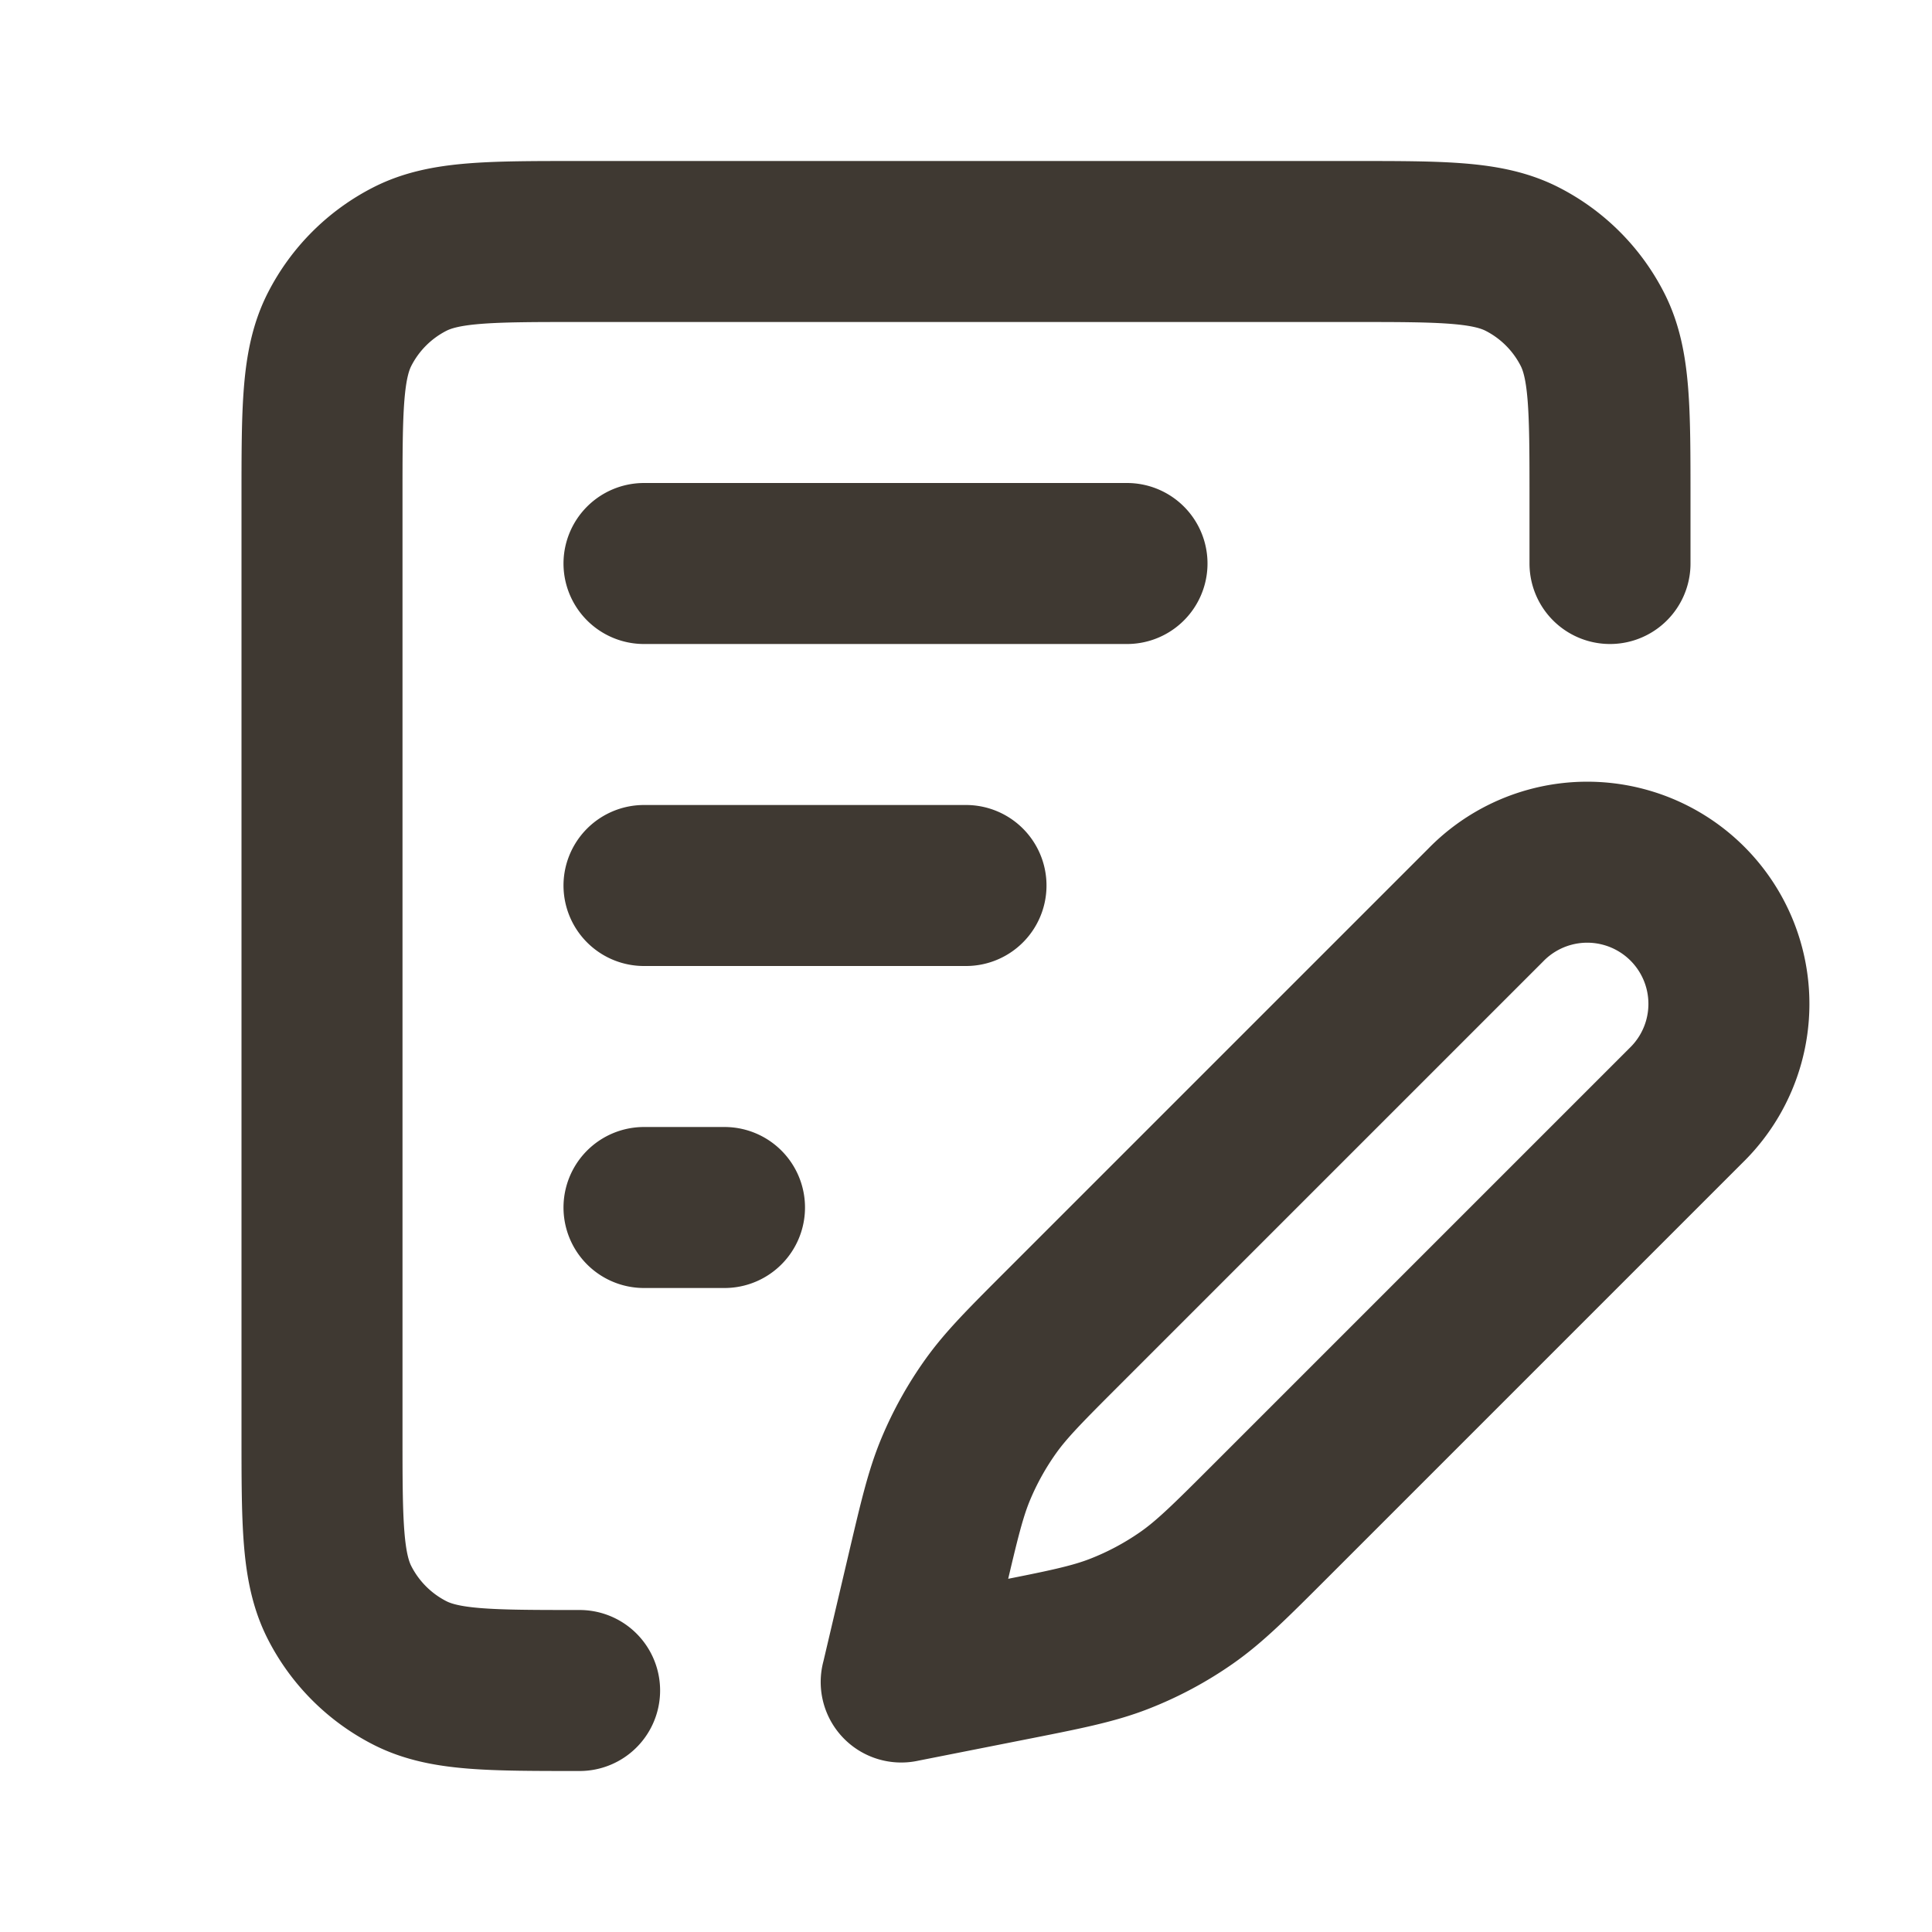
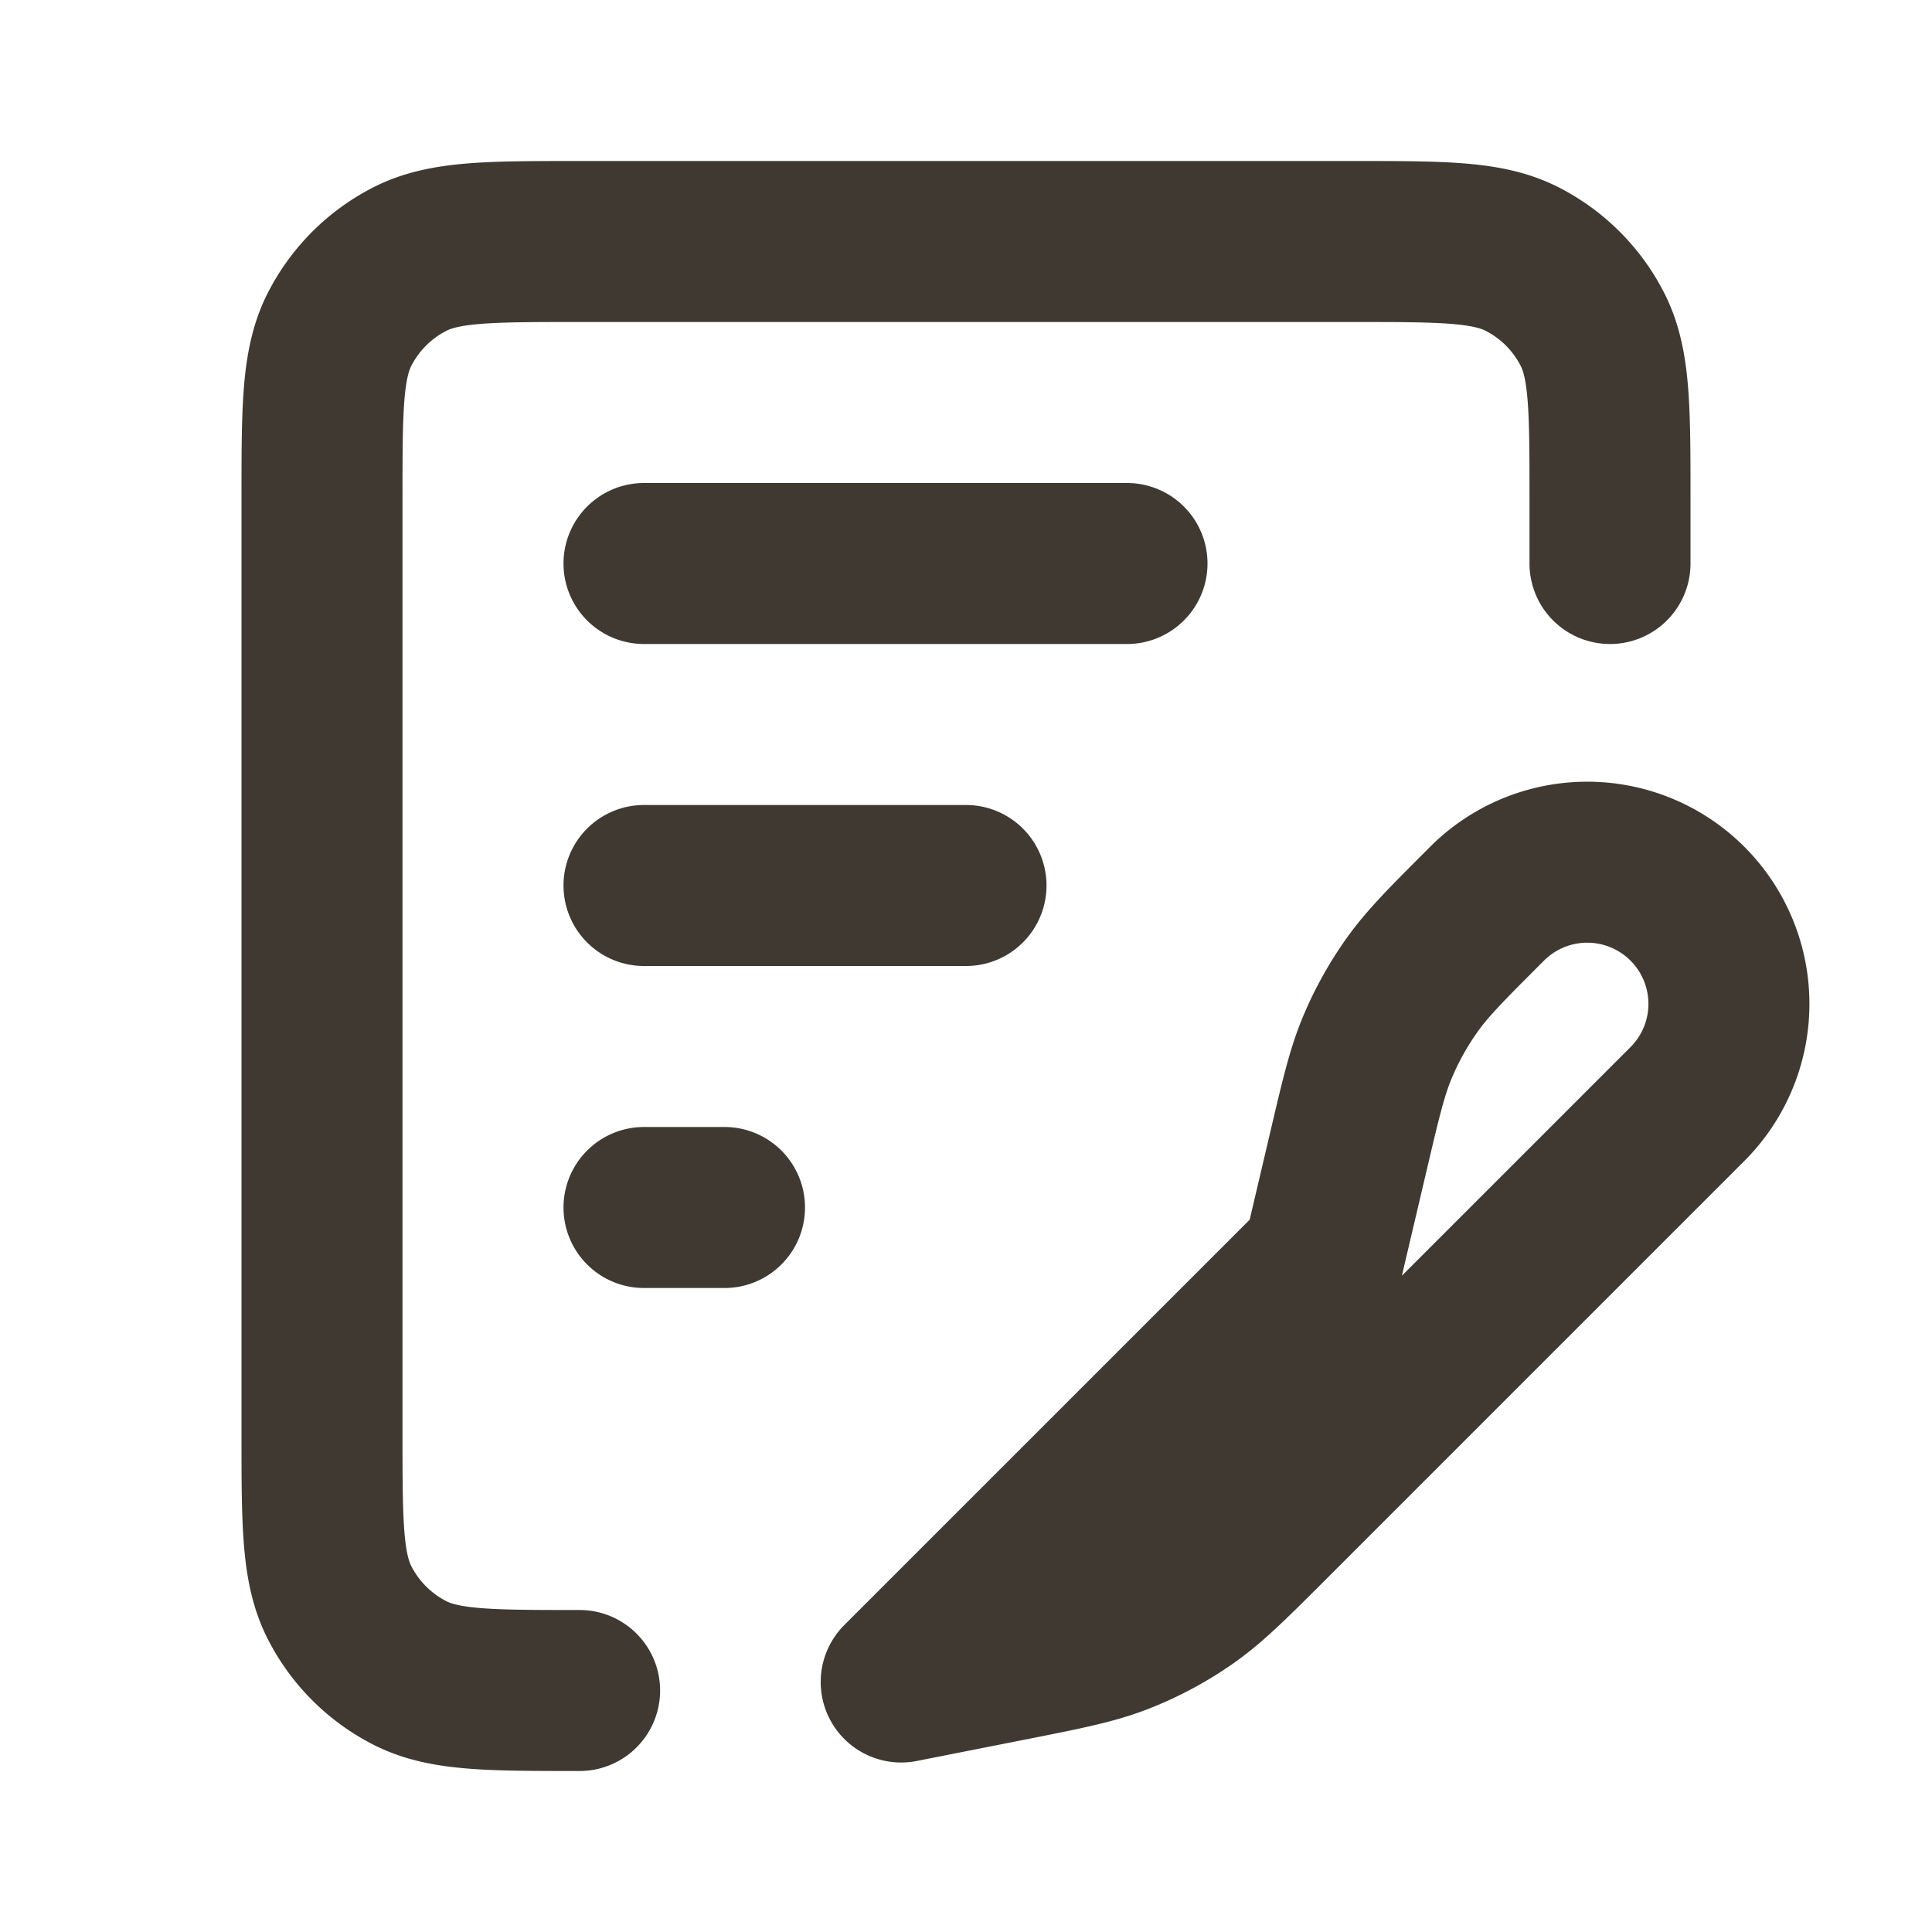
<svg xmlns="http://www.w3.org/2000/svg" width="48" height="48" fill="none">
-   <path d="M14.4 42c-2.24 0-3.36 0-4.216-.436a4 4 0 0 1-1.748-1.748C8 38.96 8 37.84 8 35.6V12.4c0-2.24 0-3.36.436-4.216a4 4 0 0 1 1.748-1.748C11.04 6 12.16 6 14.4 6h19.2c2.24 0 3.36 0 4.216.436a4 4 0 0 1 1.748 1.748C40 9.04 40 10.16 40 12.4V14m-24 0h12M16 30h2m-2-8h8m-1.61 19.789 2.63-.52c1.42-.28 2.129-.42 2.79-.678a8.001 8.001 0 0 0 1.663-.888c.583-.406 1.094-.917 2.117-1.94l10.297-10.297a3.52 3.52 0 1 0-4.978-4.977L26.436 32.962c-.958.958-1.437 1.437-1.824 1.98a8.007 8.007 0 0 0-.862 1.547c-.258.615-.413 1.275-.723 2.594l-.636 2.706Z" stroke="#3F3932" stroke-width="4" stroke-linecap="round" stroke-linejoin="round" />
+   <path d="M14.4 42c-2.24 0-3.36 0-4.216-.436a4 4 0 0 1-1.748-1.748C8 38.96 8 37.84 8 35.6V12.4c0-2.24 0-3.36.436-4.216a4 4 0 0 1 1.748-1.748C11.04 6 12.16 6 14.4 6h19.2c2.24 0 3.36 0 4.216.436a4 4 0 0 1 1.748 1.748C40 9.04 40 10.16 40 12.4V14m-24 0h12M16 30h2m-2-8h8m-1.61 19.789 2.63-.52c1.42-.28 2.129-.42 2.79-.678a8.001 8.001 0 0 0 1.663-.888c.583-.406 1.094-.917 2.117-1.94l10.297-10.297a3.52 3.52 0 1 0-4.978-4.977c-.958.958-1.437 1.437-1.824 1.98a8.007 8.007 0 0 0-.862 1.547c-.258.615-.413 1.275-.723 2.594l-.636 2.706Z" stroke="#3F3932" stroke-width="4" stroke-linecap="round" stroke-linejoin="round" />
</svg>